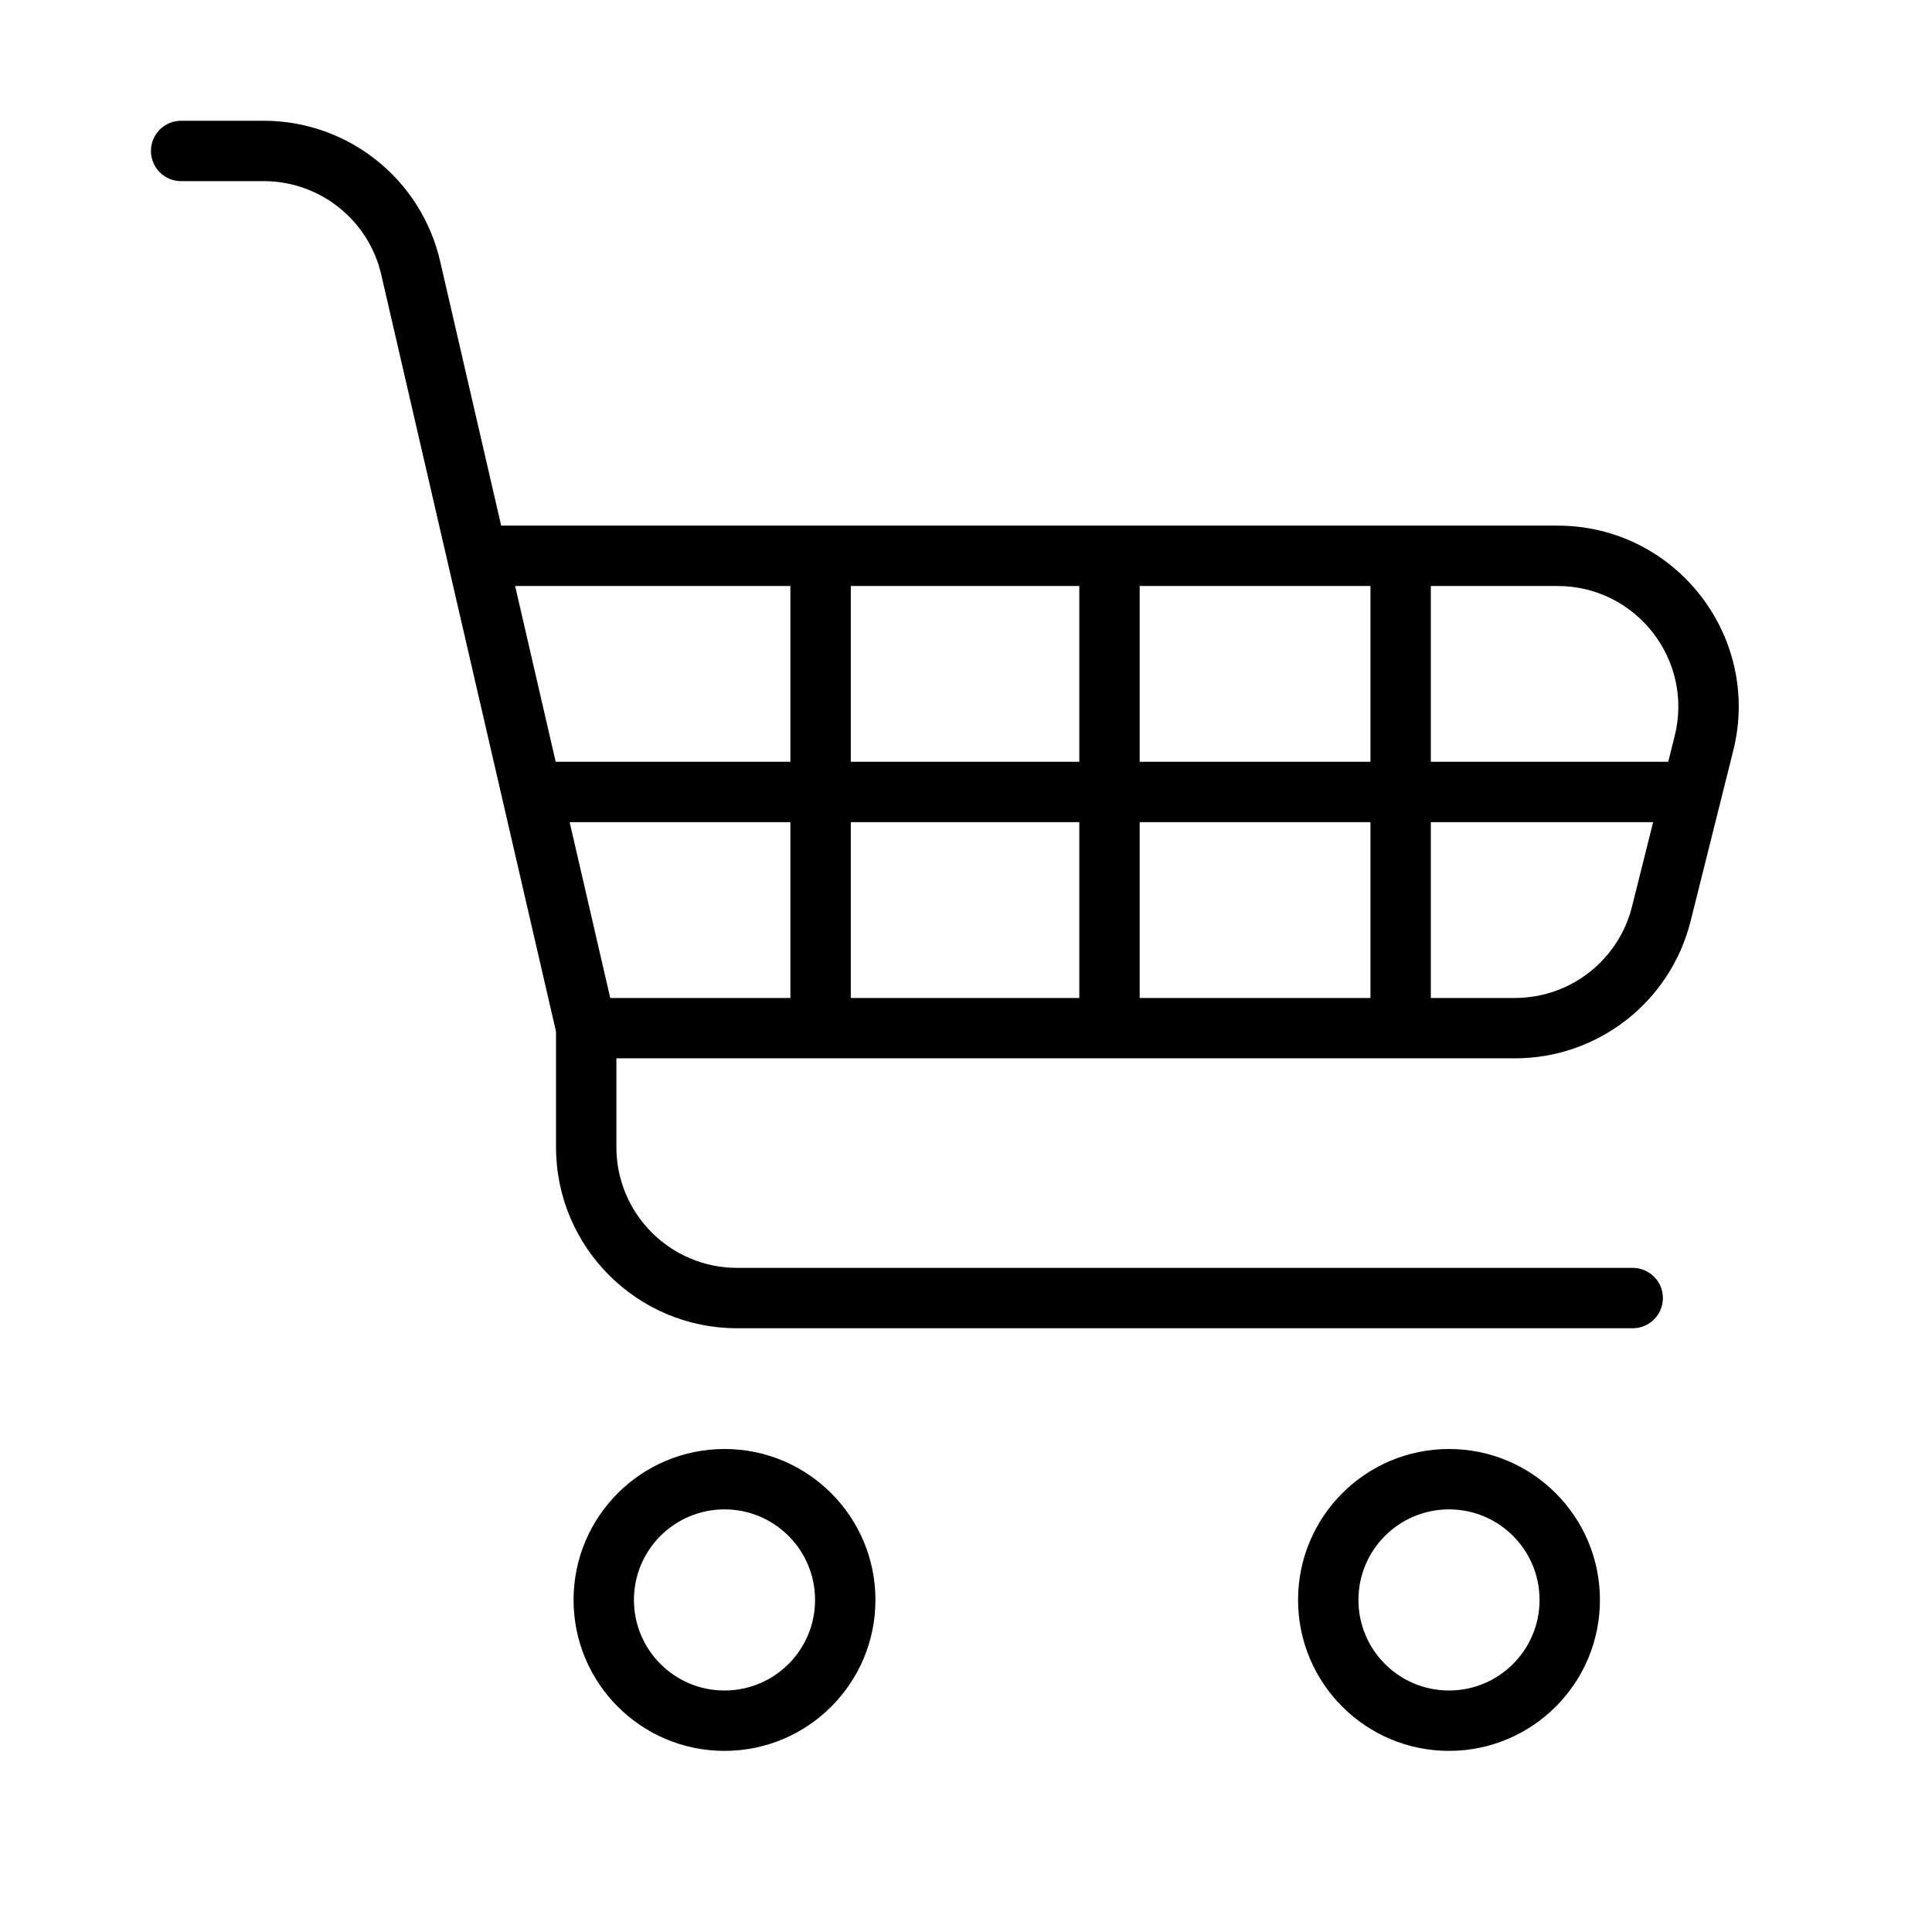
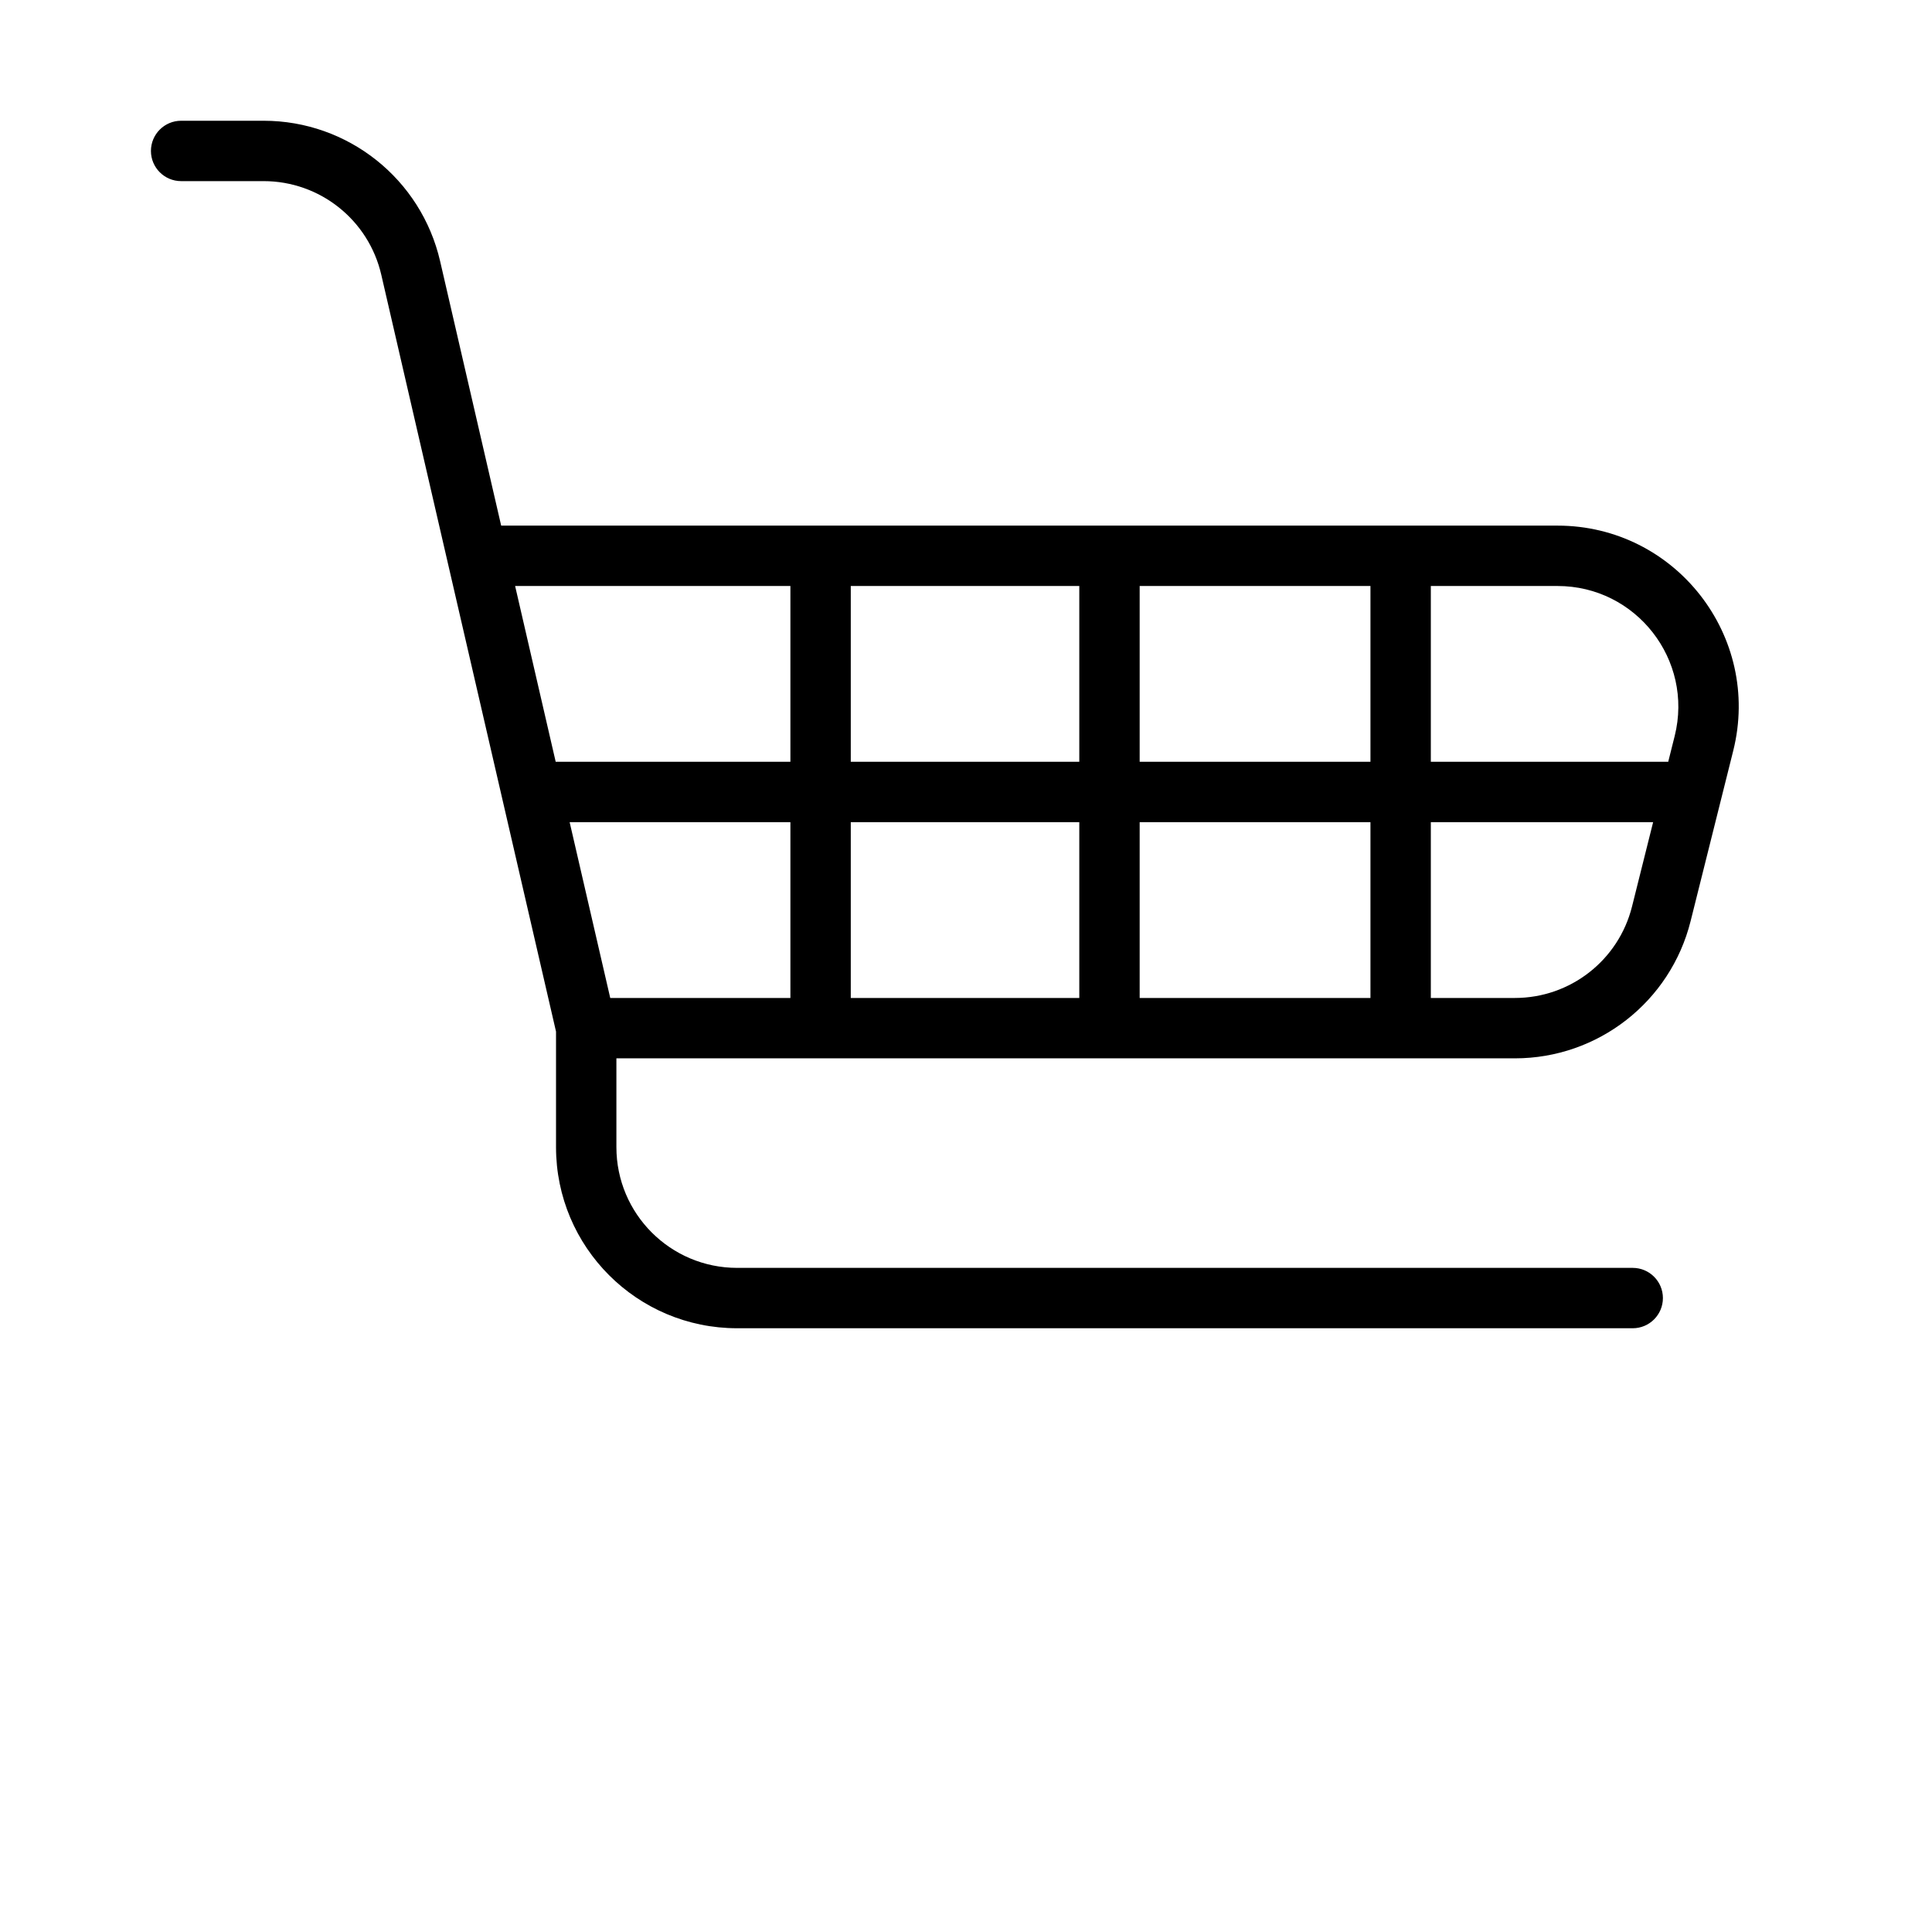
<svg xmlns="http://www.w3.org/2000/svg" width="64" height="64" viewBox="0 0 64 64" fill="none">
  <path fill-rule="evenodd" clip-rule="evenodd" d="M5 5C5 4.448 5.448 4 6 4H8.733C11.526 4 13.95 5.928 14.579 8.65L16.602 17.412H51.595C55.499 17.412 58.363 21.081 57.416 24.868L56.003 30.515C55.335 33.185 52.936 35.059 50.183 35.059H20.419V38C20.419 40.209 22.21 42 24.419 42H54.086C54.638 42 55.086 42.448 55.086 43C55.086 43.552 54.638 44 54.086 44H24.419C21.106 44 18.419 41.314 18.419 38V34.173L12.63 9.1C12.211 7.285 10.595 6 8.733 6H6C5.448 6 5 5.552 5 5ZM20.215 33.059H26.183V27.235H18.87L20.215 33.059ZM18.408 25.235H26.183V19.412H17.064L18.408 25.235ZM28.183 19.412V25.235H35.753V19.412H28.183ZM37.753 19.412V25.235H45.398V19.412H37.753ZM47.398 19.412V25.235H55.262L55.476 24.382C56.107 21.858 54.198 19.412 51.595 19.412H47.398ZM54.762 27.235H47.398V33.059H50.183C52.018 33.059 53.618 31.81 54.063 30.029L54.762 27.235ZM45.398 33.059V27.235H37.753V33.059H45.398ZM35.753 33.059V27.235H28.183V33.059H35.753Z" fill="black" />
-   <path fill-rule="evenodd" clip-rule="evenodd" d="M24 56C25.657 56 27 54.657 27 53C27 51.343 25.657 50 24 50C22.343 50 21 51.343 21 53C21 54.657 22.343 56 24 56ZM24 58C26.761 58 29 55.761 29 53C29 50.239 26.761 48 24 48C21.239 48 19 50.239 19 53C19 55.761 21.239 58 24 58Z" fill="black" />
-   <path fill-rule="evenodd" clip-rule="evenodd" d="M48 56C49.657 56 51 54.657 51 53C51 51.343 49.657 50 48 50C46.343 50 45 51.343 45 53C45 54.657 46.343 56 48 56ZM48 58C50.761 58 53 55.761 53 53C53 50.239 50.761 48 48 48C45.239 48 43 50.239 43 53C43 55.761 45.239 58 48 58Z" fill="black" />
</svg>